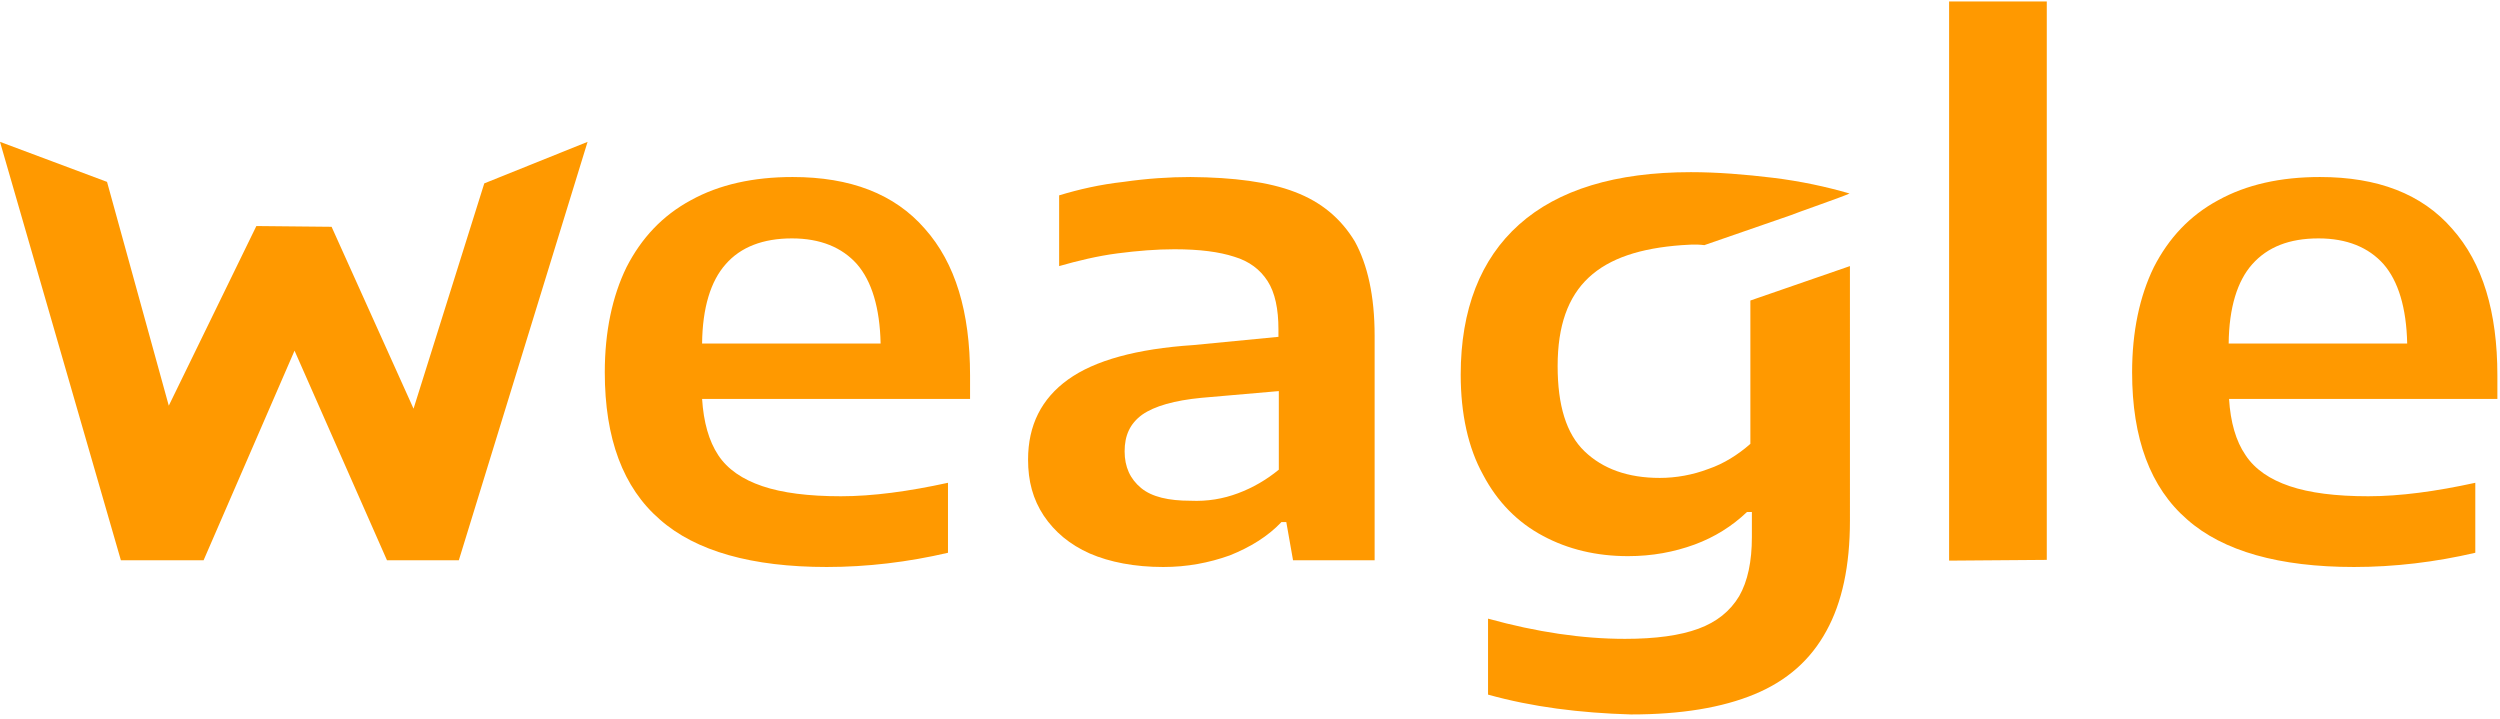
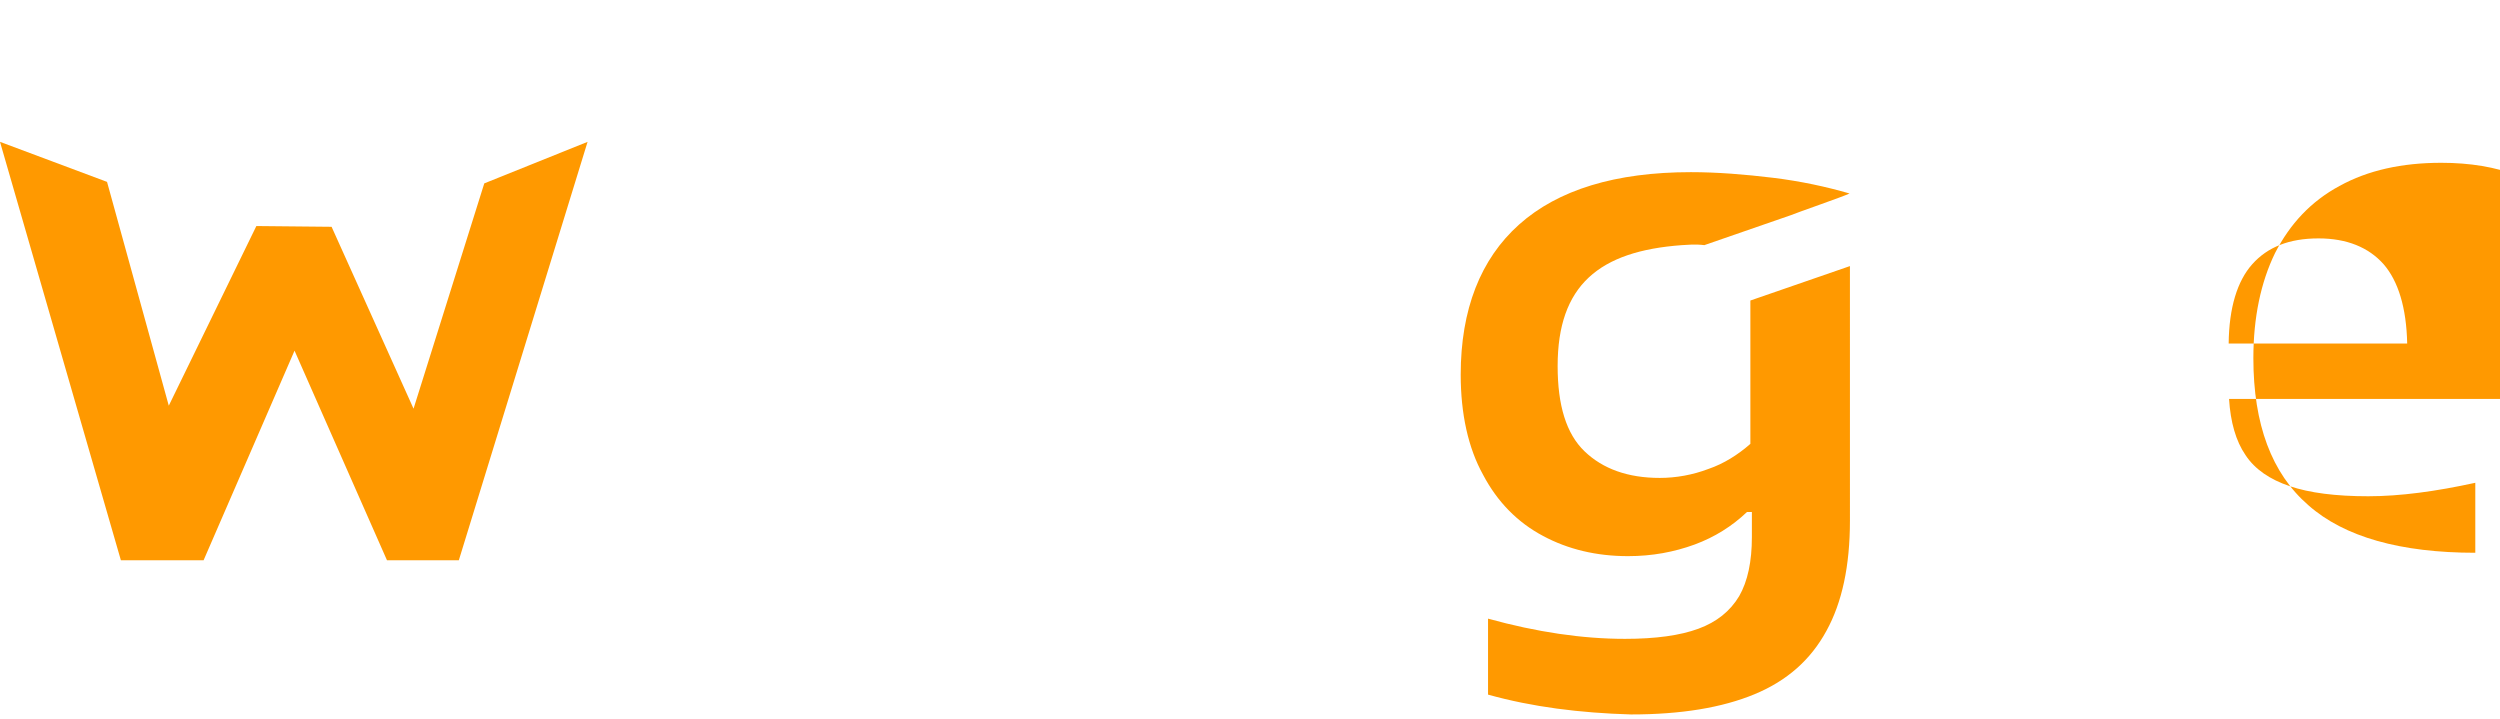
<svg xmlns="http://www.w3.org/2000/svg" version="1.1" x="0px" y="0px" viewBox="0 0 668 192" style="enable-background:new 0 0 668 192;" xml:space="preserve">
  <style type="text/css">
	.st0{fill:#FF9900;}
	.st1{display:none;}
	.st2{display:inline;opacity:0.69;fill:#FFFFFF;}
</style>
  <g id="Livello_1">
    <path class="st0" d="M129.4,49L157,37.9l-34.4,111.8h-19.2l-24.7-56l-24.3,56H32.3L0,37.9l28.6,10.7l16.5,59.8l23.4-48l20.1,0.2   l21.9,48.6L129.4,49z" />
-     <path class="st0" d="M259.4,106.6h-71.8c0.4,6.2,1.8,11.2,4.3,15c2.5,3.8,6.5,6.5,11.8,8.3c5.3,1.8,12.3,2.7,21,2.7   c8.5,0,18.1-1.3,28.6-3.6v18.7c-10.7,2.5-21.6,3.8-32.4,3.8c-19.9,0-35-4.2-44.6-12.7c-9.8-8.5-14.7-21.6-14.7-39.3   c0-10.9,2-20.3,5.8-28.1c4-7.8,9.6-13.8,17.2-17.9c7.6-4.2,16.7-6.2,27.2-6.2c15.4,0,27.2,4.5,35.3,13.8   c8.2,9.2,12.1,22.3,12.1,39.2V106.6z M193.9,70.6c-4,4.5-6.2,11.6-6.3,21.2h47.7c-0.2-9.6-2.4-16.7-6.3-21.2   c-4-4.5-9.8-6.9-17.4-6.9C203.9,63.7,197.9,66,193.9,70.6z" />
-     <path class="st0" d="M346,51.3c7.1,2.7,12.3,7.1,16,13.2c3.4,6.2,5.3,14.5,5.3,25.2v60h-21.8l-1.8-10.2h-1.3   c-3.6,3.8-8.3,6.7-13.8,8.9c-5.6,2-11.4,3.1-17.8,3.1c-7.6,0-14.3-1.3-19.6-3.6c-5.4-2.4-9.4-5.8-12.3-10.1   c-2.9-4.4-4.2-9.2-4.2-15c0-9.2,3.6-16.3,10.7-21.4c7.1-5.1,18.3-8.2,33.5-9.2l22.7-2.2v-2c0-5.4-0.9-9.8-2.9-12.9   c-2-3.1-4.9-5.3-8.9-6.5c-4-1.3-9.2-2-16-2c-4.7,0-9.8,0.4-15.2,1.1c-5.4,0.7-10.7,2-15.6,3.4V52.2c5.3-1.6,10.9-2.9,17.2-3.6   c6.2-0.9,12.3-1.3,17.9-1.3C329.7,47.4,339,48.6,346,51.3z M330.8,131.8c4-1.5,7.6-3.6,10.9-6.3v-21l-20.7,1.8   c-7.2,0.7-12.5,2.2-15.8,4.5c-3.3,2.4-4.7,5.6-4.7,9.8s1.5,7.4,4.4,9.8c2.9,2.4,7.4,3.4,13.2,3.4   C322.6,134,326.8,133.3,330.8,131.8z" />
    <path class="st0" d="M467.7,80.3v38.3c-3.3,2.9-7.1,5.3-11.2,6.7c-4.2,1.6-8.7,2.4-13,2.4c-8.5,0-15.2-2.4-20.1-7.1   c-4.9-4.7-7.2-12.3-7.2-22.8c0-21.6,11.1-30.7,33.2-32.3c4.1-0.3,4.9-0.1,6,0c0.9,0.2,0,0,0,0l23.1-8c1.1-0.5,14.1-5,15.7-5.8l0,0   c-6.2-1.8-13.1-3.3-20.5-4.2c-7.4-0.9-14.9-1.5-21.9-1.5c-20.1,0-35.5,4.7-45.9,14c-10.3,9.2-15.6,22.7-15.6,40.1   c0,10.5,2,19.6,6,26.8c3.8,7.2,9.2,12.7,16,16.3c6.7,3.6,14.3,5.4,22.7,5.4c6.5,0,12.3-1.1,17.8-3.1c5.4-2,10-4.9,14-8.7h1.3v6.7   c0,6.5-1.1,11.8-3.4,15.8c-2.4,4-6,6.9-10.9,8.7c-4.9,1.8-11.4,2.7-19.6,2.7c-11.4,0-23.6-1.8-36.6-5.4v20.3   c11.8,3.3,24.5,4.9,38.2,5.3c13.4,0,24.3-1.8,33-5.4c8.7-3.6,15-9.2,19.2-16.9c4.2-7.6,6.3-17.4,6.3-29.5V71.1" />
-     <path class="st0" d="M520.8,149.8V0.4h26.1v149.2L520.8,149.8z" />
-     <path class="st0" d="M667.4,106.6h-71.8c0.4,6.2,1.8,11.2,4.4,15c2.5,3.8,6.5,6.5,11.8,8.3c5.3,1.8,12.3,2.7,21,2.7   c8.5,0,18.1-1.3,28.6-3.6v18.7c-10.7,2.5-21.6,3.8-32.4,3.8c-19.9,0-35-4.2-44.6-12.7c-9.8-8.5-14.7-21.6-14.7-39.3   c0-10.9,2-20.3,5.8-28.1c4-7.8,9.6-13.8,17.2-17.9c7.6-4.2,16.7-6.2,27.2-6.2c15.4,0,27.2,4.5,35.3,13.8   c8.2,9.2,12.1,22.3,12.1,39.2V106.6z M601.8,70.6c-4,4.5-6.2,11.6-6.3,21.2h47.7c-0.2-9.6-2.4-16.7-6.3-21.2   c-4-4.5-9.8-6.9-17.4-6.9C611.7,63.7,605.9,66,601.8,70.6z" />
+     <path class="st0" d="M667.4,106.6h-71.8c0.4,6.2,1.8,11.2,4.4,15c2.5,3.8,6.5,6.5,11.8,8.3c5.3,1.8,12.3,2.7,21,2.7   c8.5,0,18.1-1.3,28.6-3.6v18.7c-19.9,0-35-4.2-44.6-12.7c-9.8-8.5-14.7-21.6-14.7-39.3   c0-10.9,2-20.3,5.8-28.1c4-7.8,9.6-13.8,17.2-17.9c7.6-4.2,16.7-6.2,27.2-6.2c15.4,0,27.2,4.5,35.3,13.8   c8.2,9.2,12.1,22.3,12.1,39.2V106.6z M601.8,70.6c-4,4.5-6.2,11.6-6.3,21.2h47.7c-0.2-9.6-2.4-16.7-6.3-21.2   c-4-4.5-9.8-6.9-17.4-6.9C611.7,63.7,605.9,66,601.8,70.6z" />
  </g>
  <g id="Livello_2" class="st1">
-     <path class="st2" d="M455.2,70.3l48.9-17l4.5,17.6l-48.9,17L455.2,70.3z" />
-   </g>
+     </g>
</svg>